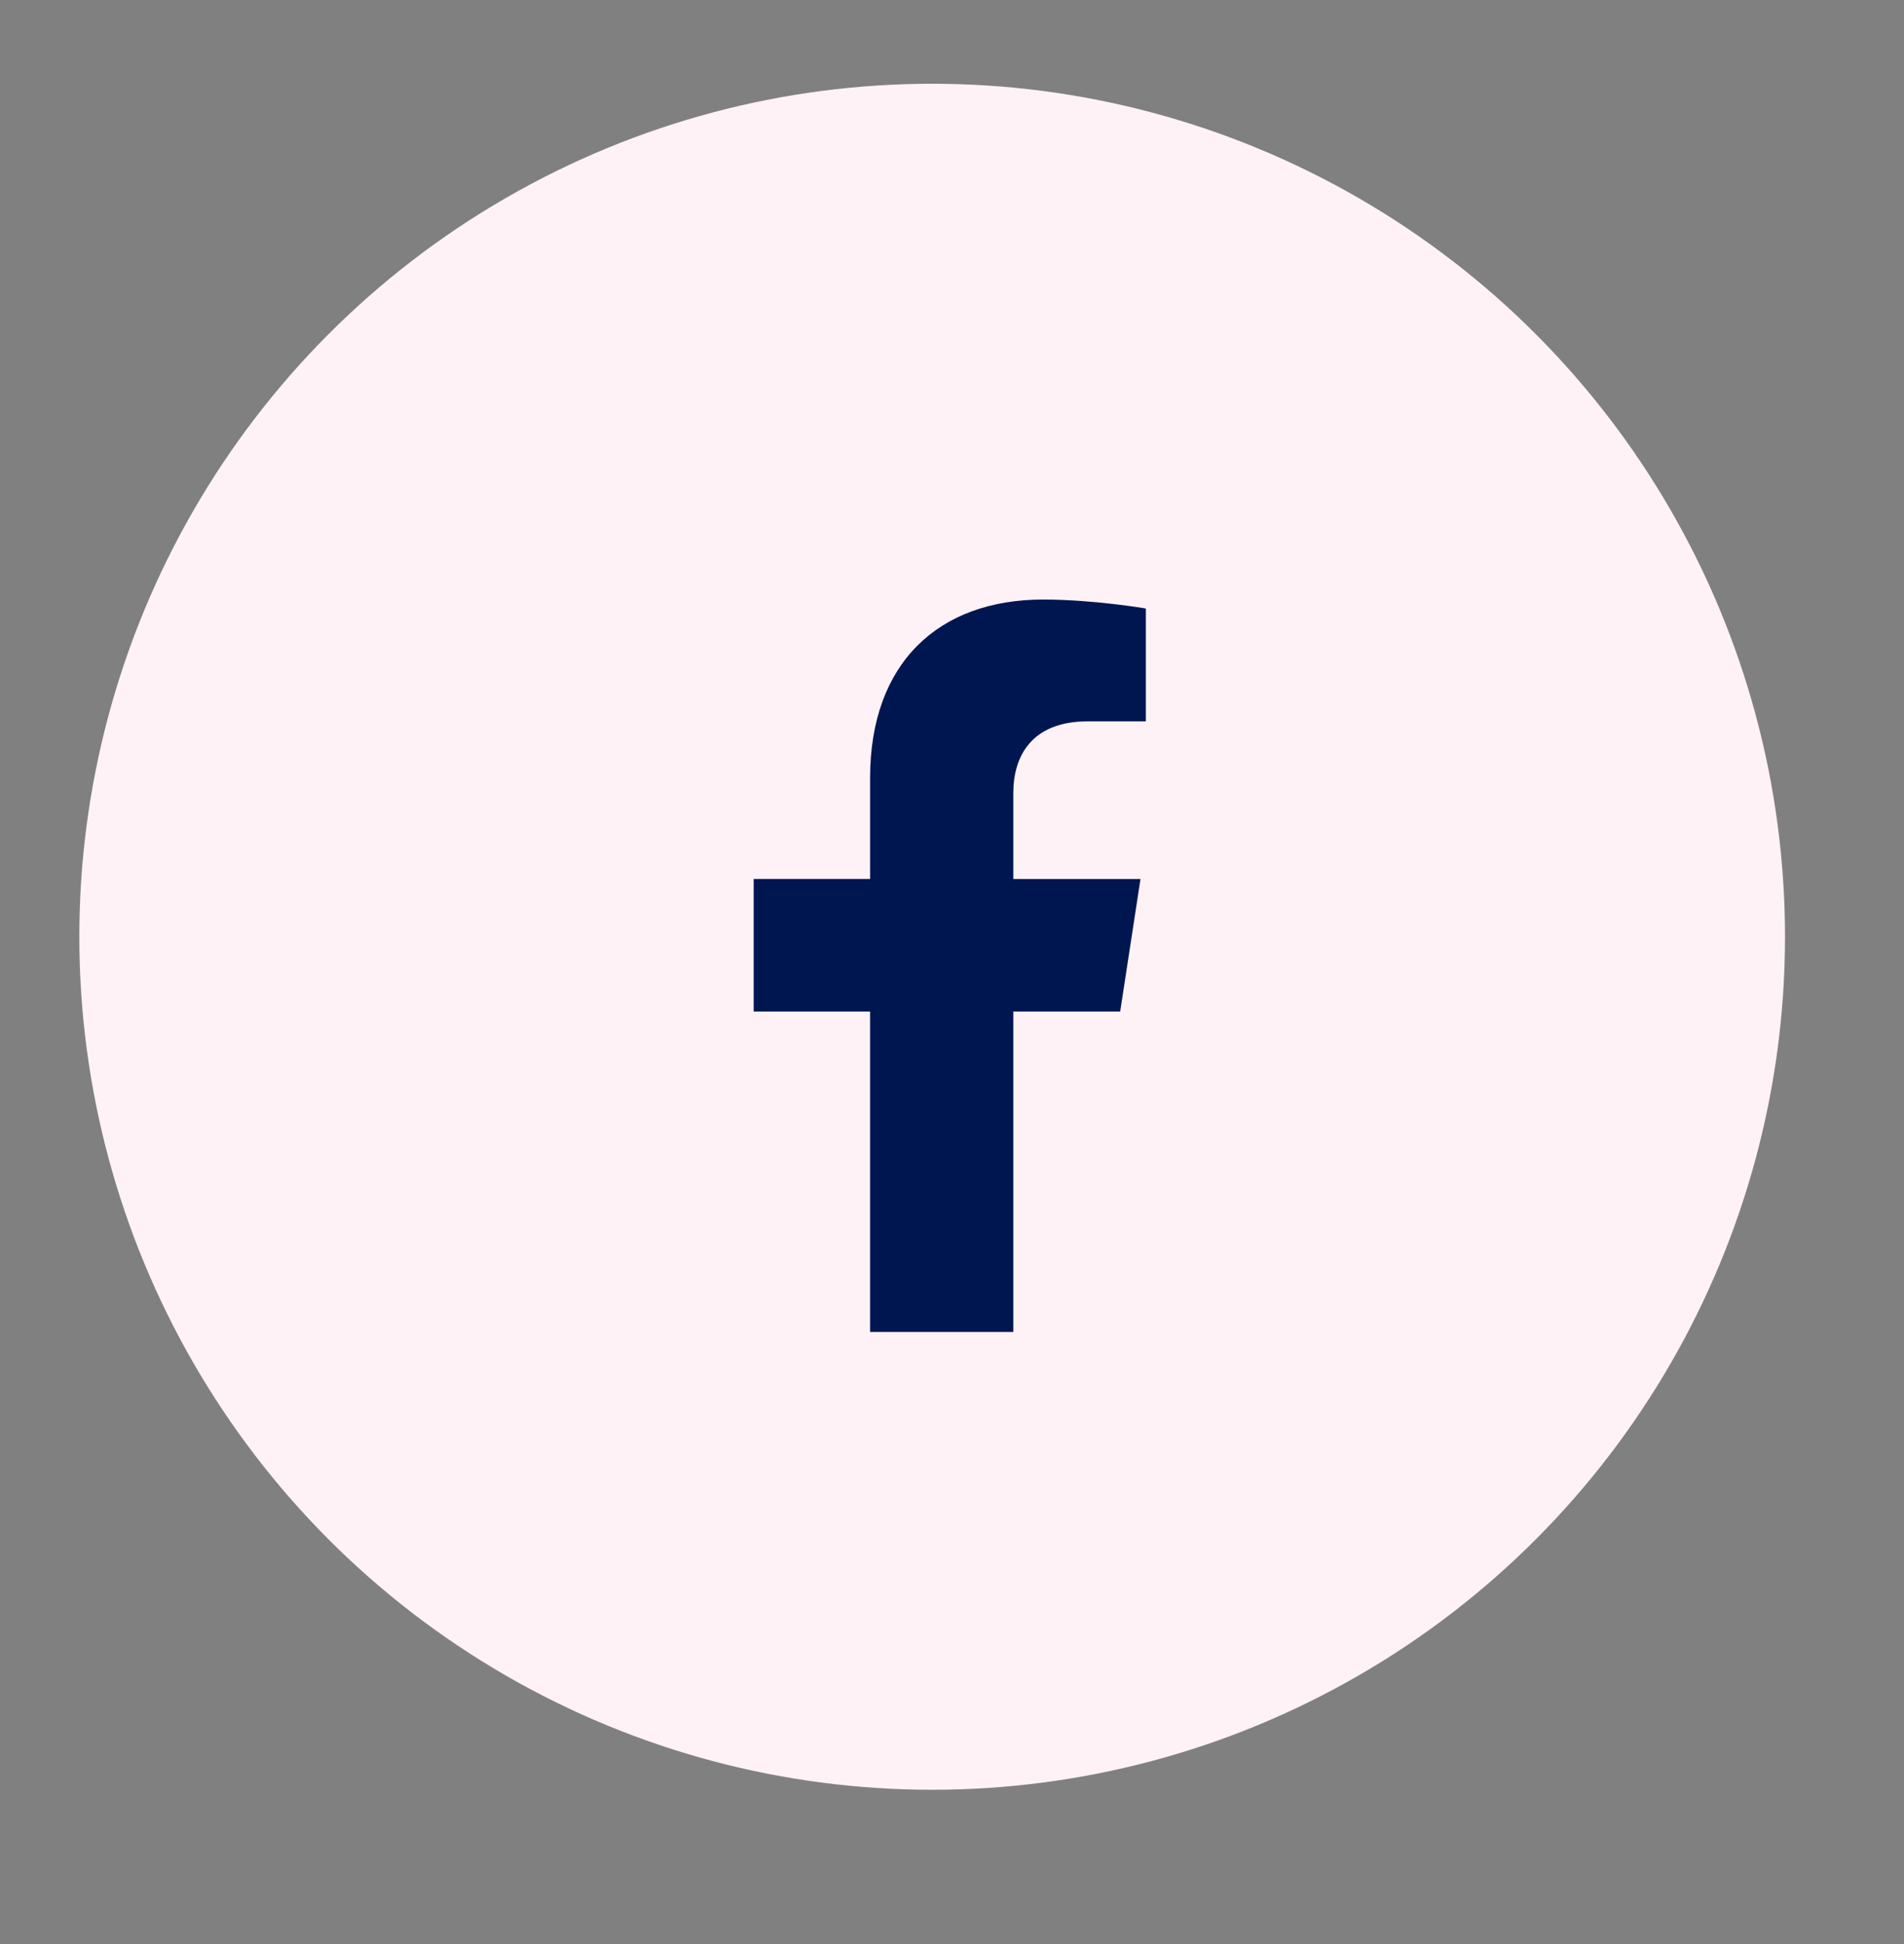
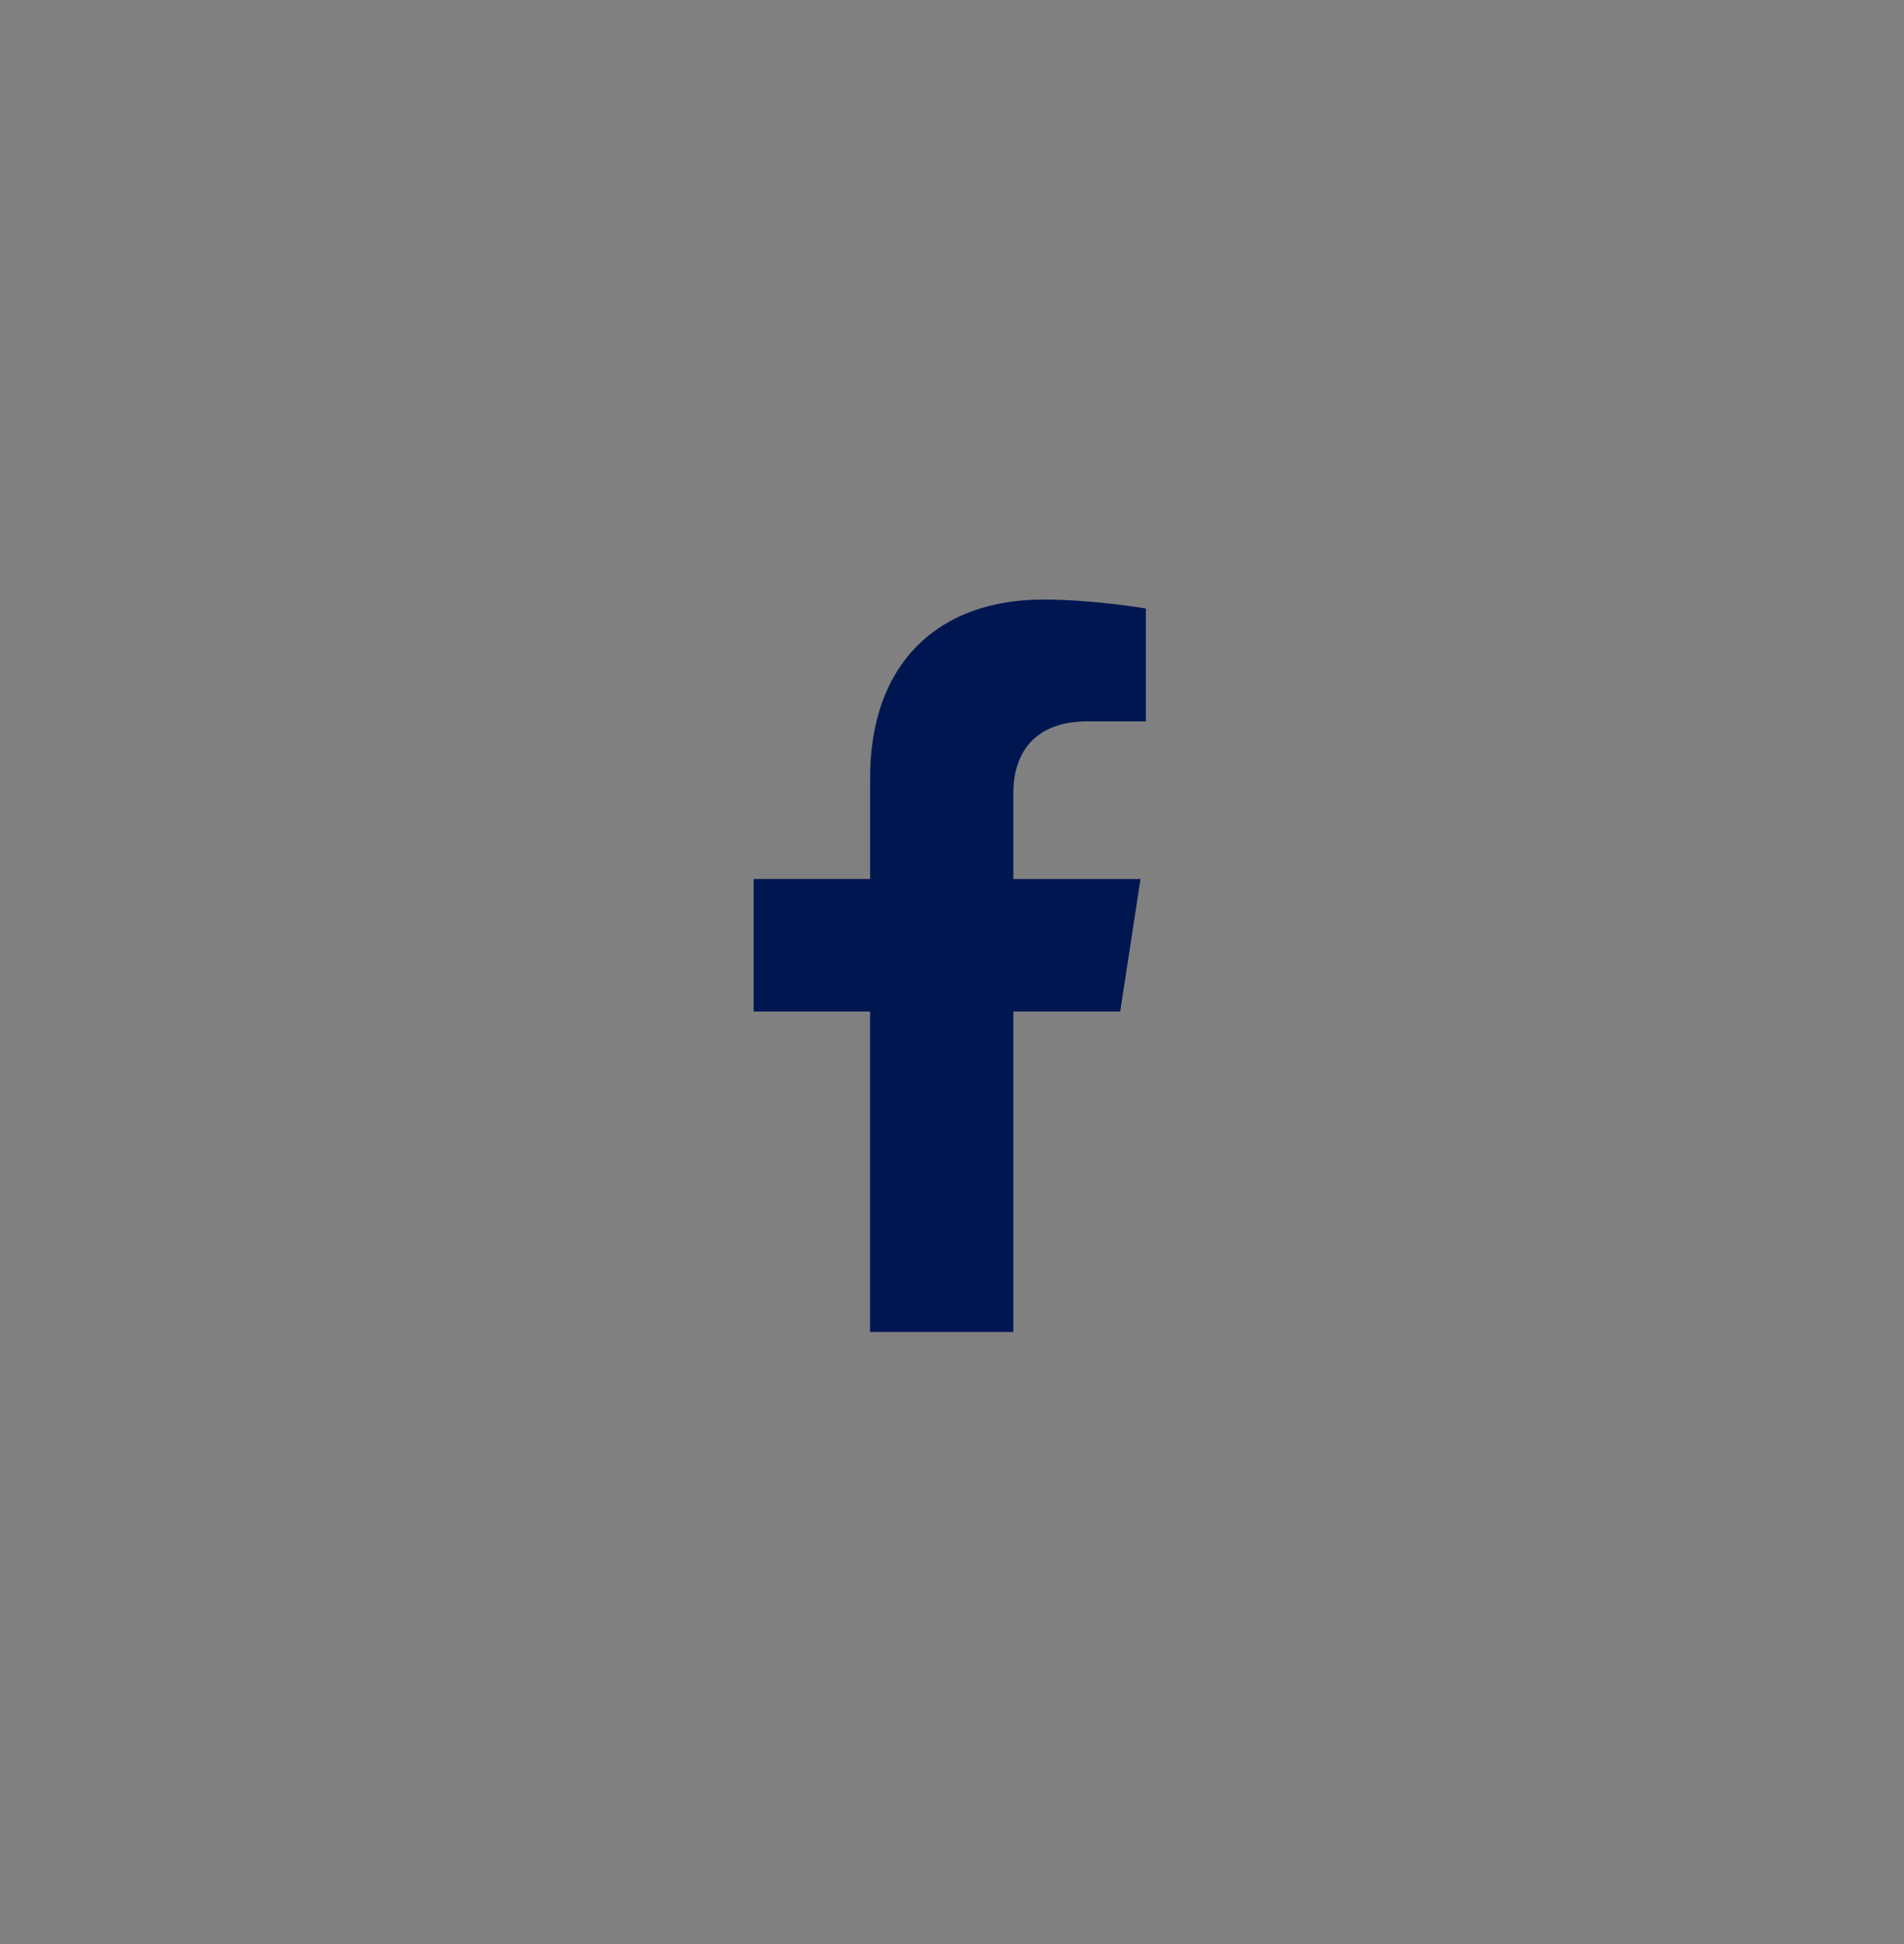
<svg xmlns="http://www.w3.org/2000/svg" width="48" height="49" fill="none">
  <rect width="100%" height="100%" fill="#808080" stroke="none" />
-   <circle cx="23.5" cy="23.611" r="21.5" fill="#FFF2F6" />
  <path fill="#001651" d="m28.24 25.495.512-3.34h-3.206v-2.169c0-.914.448-1.805 1.884-1.805h1.457v-2.844s-1.322-.226-2.587-.226c-2.64 0-4.365 1.6-4.365 4.497v2.546H19v3.341h2.935v8.077h3.611v-8.077z" />
</svg>